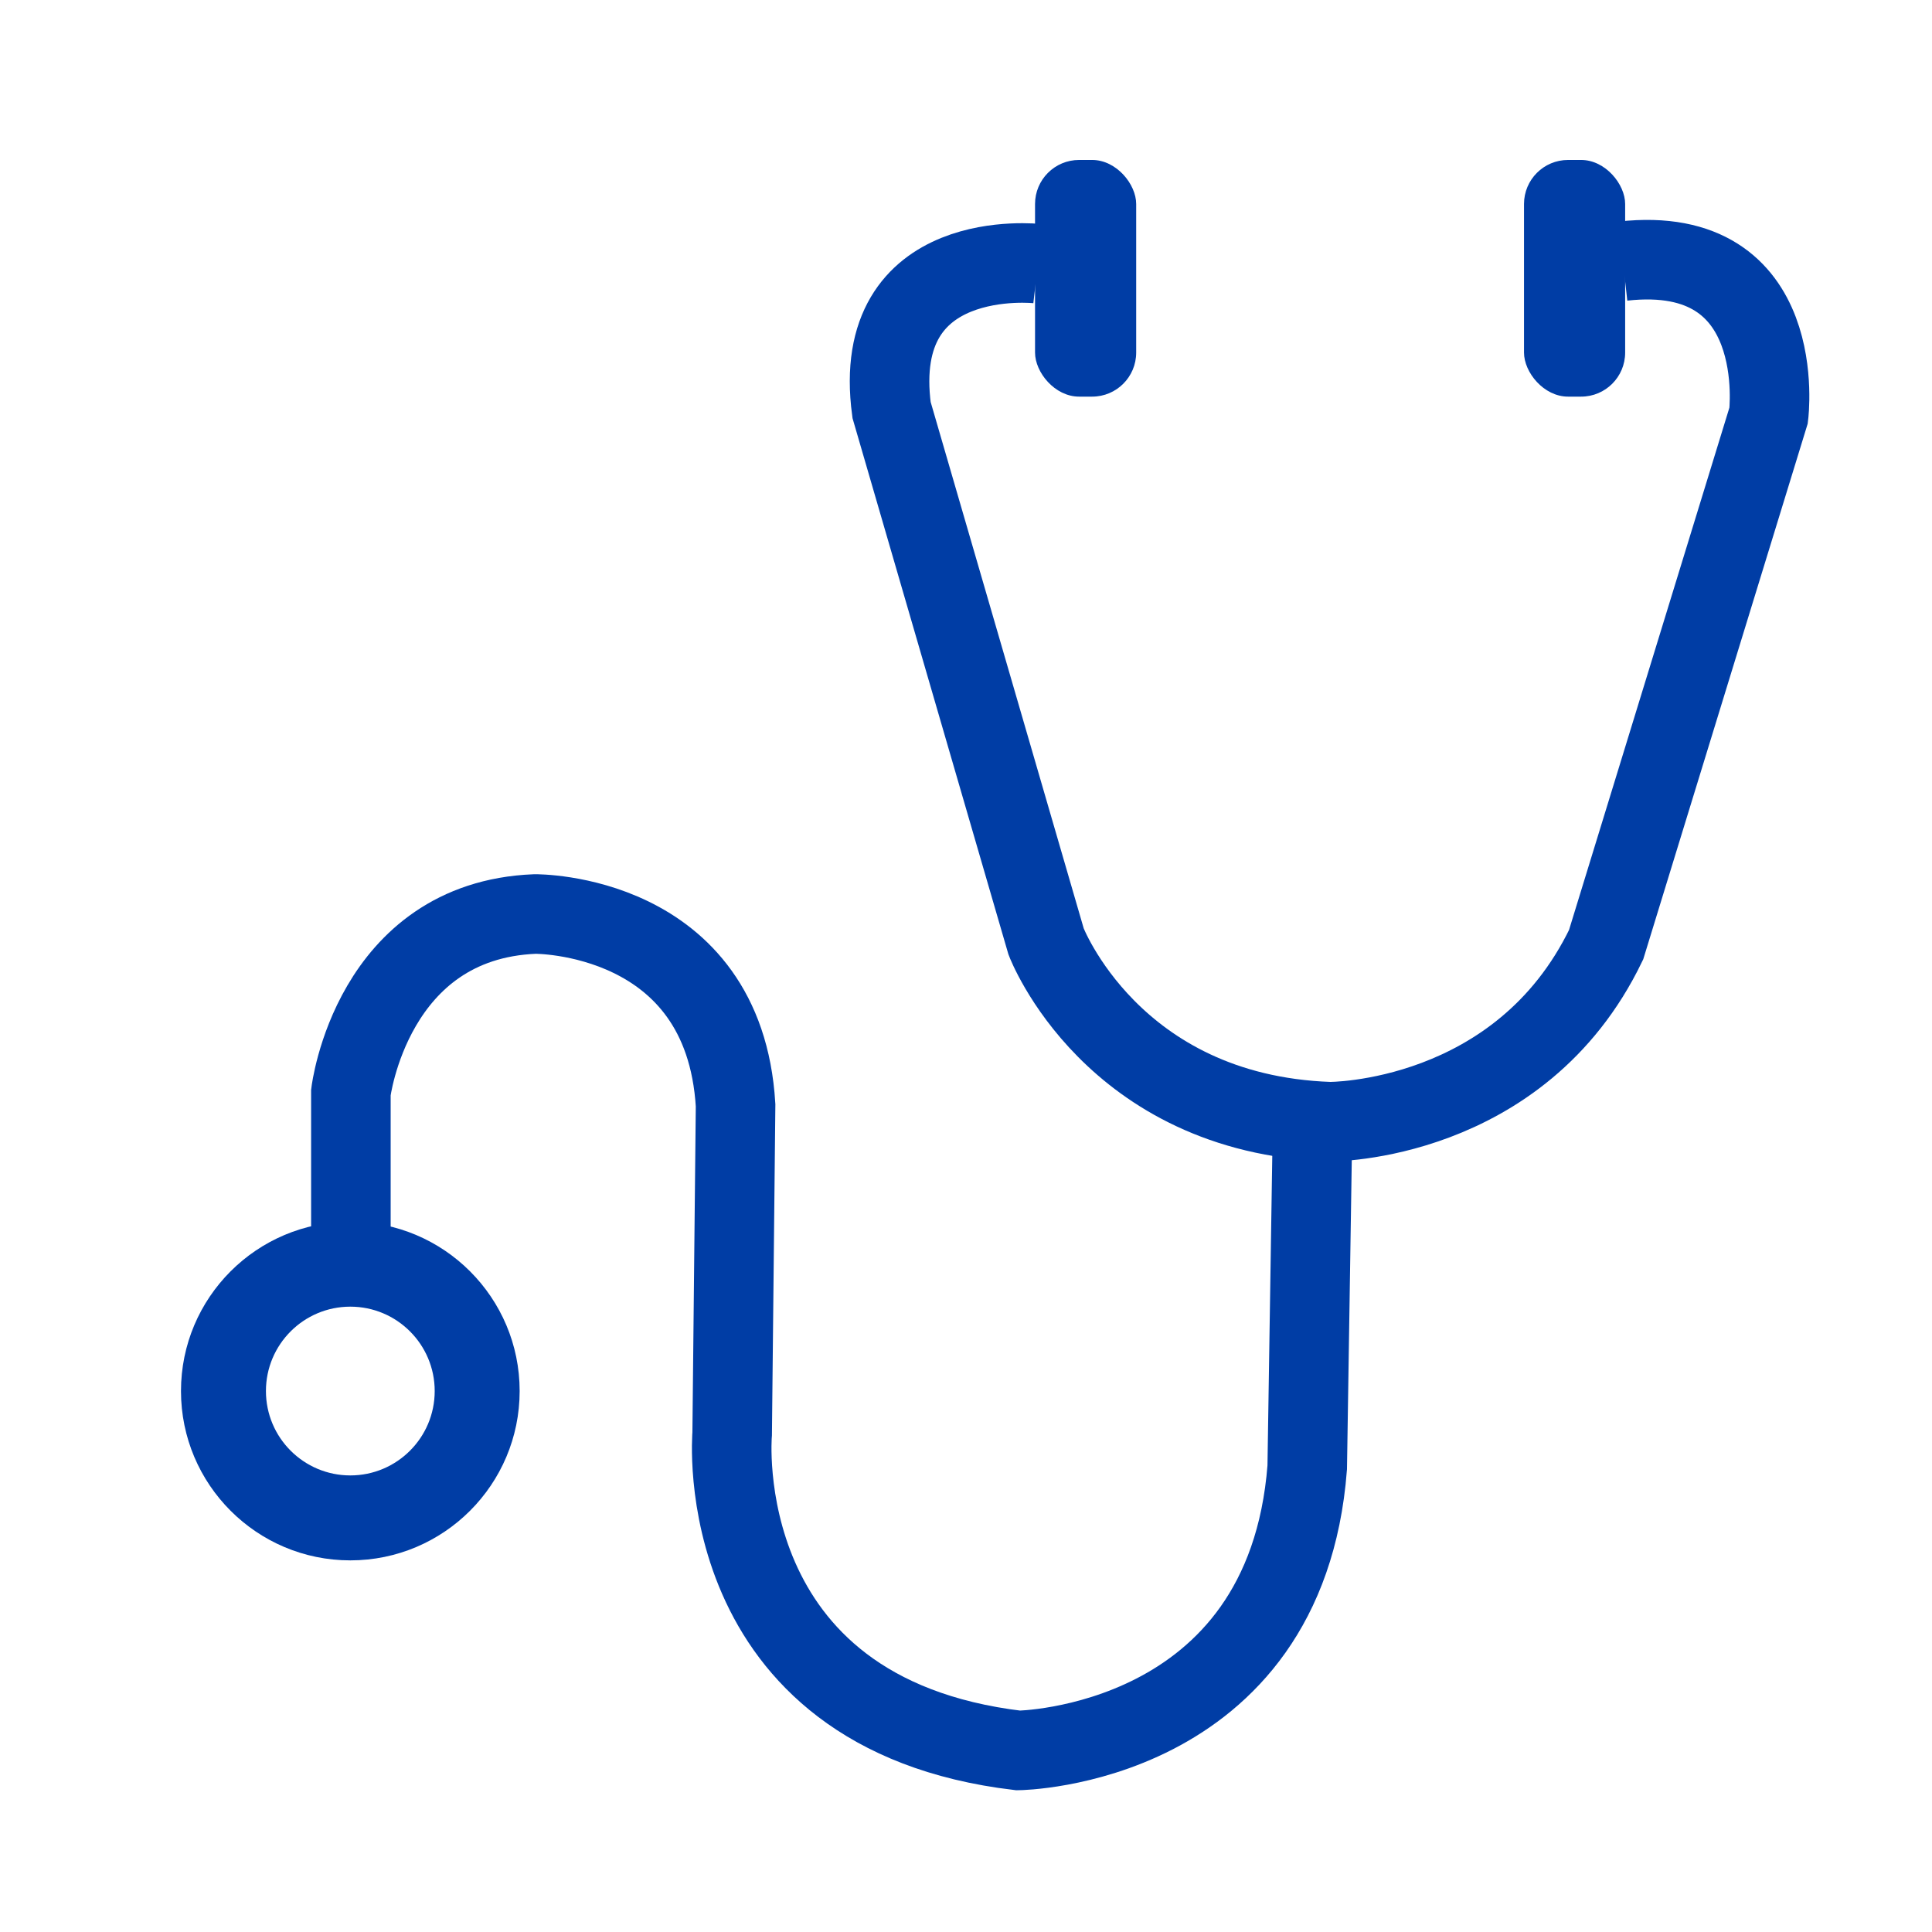
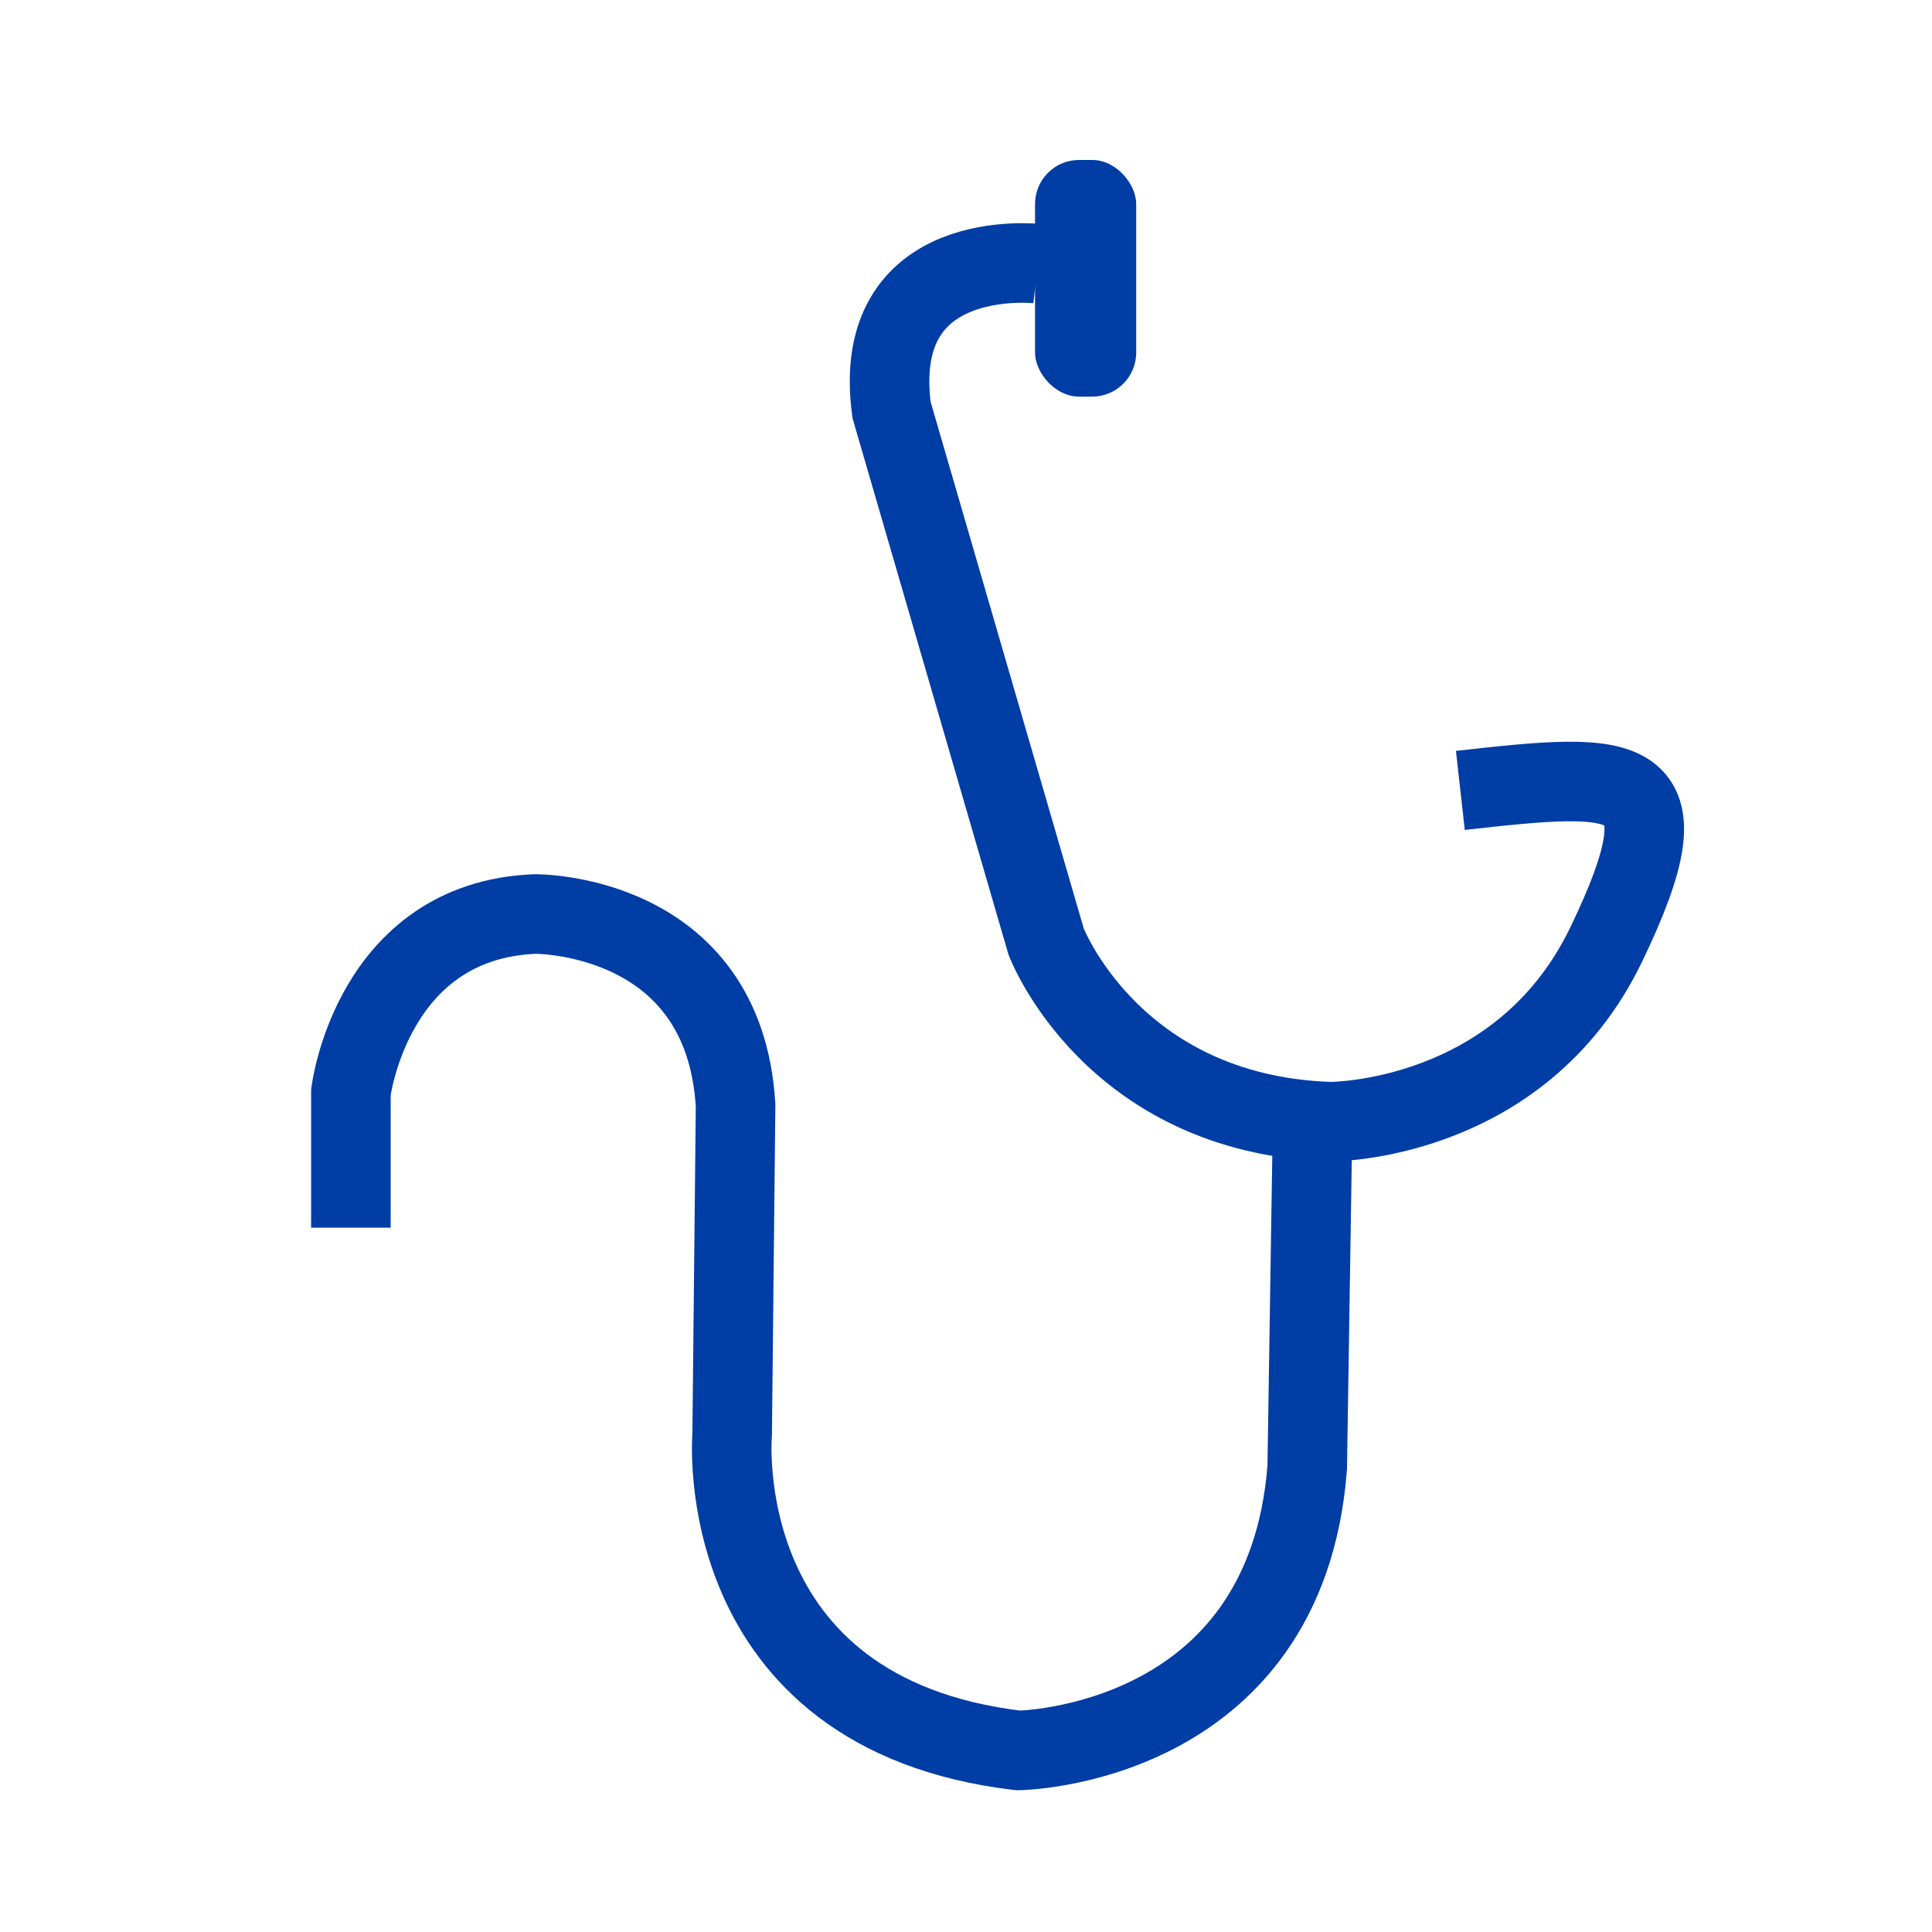
<svg xmlns="http://www.w3.org/2000/svg" viewBox="0 0 68 68" id="Calque_1">
  <defs>
    <style>
      .cls-1 {
        fill: #003da5;
      }

      .cls-2 {
        fill: none;
        stroke: #003da5;
        stroke-miterlimit: 10;
        stroke-width: 2.8px;
      }
    </style>
  </defs>
-   <path d="m36.53,9.28s-5.93-.68-5.15,5.15l5.44,18.71s2.31,6.07,9.98,6.34c0,0,6.7.05,9.73-6.23l5.72-18.63s.77-6.09-5.13-5.43" class="cls-2" />
+   <path d="m36.53,9.28s-5.93-.68-5.15,5.15l5.44,18.71s2.31,6.07,9.98,6.34c0,0,6.7.05,9.73-6.23s.77-6.09-5.13-5.43" class="cls-2" />
  <rect transform="translate(76.42 19.59) rotate(-180)" ry="1.55" rx="1.55" height="8.33" width="3.56" y="5.63" x="36.43" class="cls-1" />
-   <rect transform="translate(110.85 19.59) rotate(-180)" ry="1.55" rx="1.55" height="8.33" width="3.56" y="5.63" x="53.65" class="cls-1" />
  <path d="m12.35,43.21v-4.76s.73-6.05,6.48-6.28c0,0,6.65-.07,7.06,6.73l-.12,11.56s-.87,9.85,10.07,11.15c0,0,9.41-.11,10.17-9.96l.19-12.24" class="cls-2" />
-   <path d="m12.33,43c-3.29,0-5.96,2.67-5.96,5.96s2.67,5.96,5.96,5.96,5.96-2.67,5.96-5.96-2.67-5.96-5.96-5.96Zm0,8.93c-1.64,0-2.97-1.33-2.97-2.97s1.33-2.97,2.97-2.97,2.97,1.33,2.97,2.97-1.33,2.97-2.97,2.97Z" class="cls-1" />
</svg>